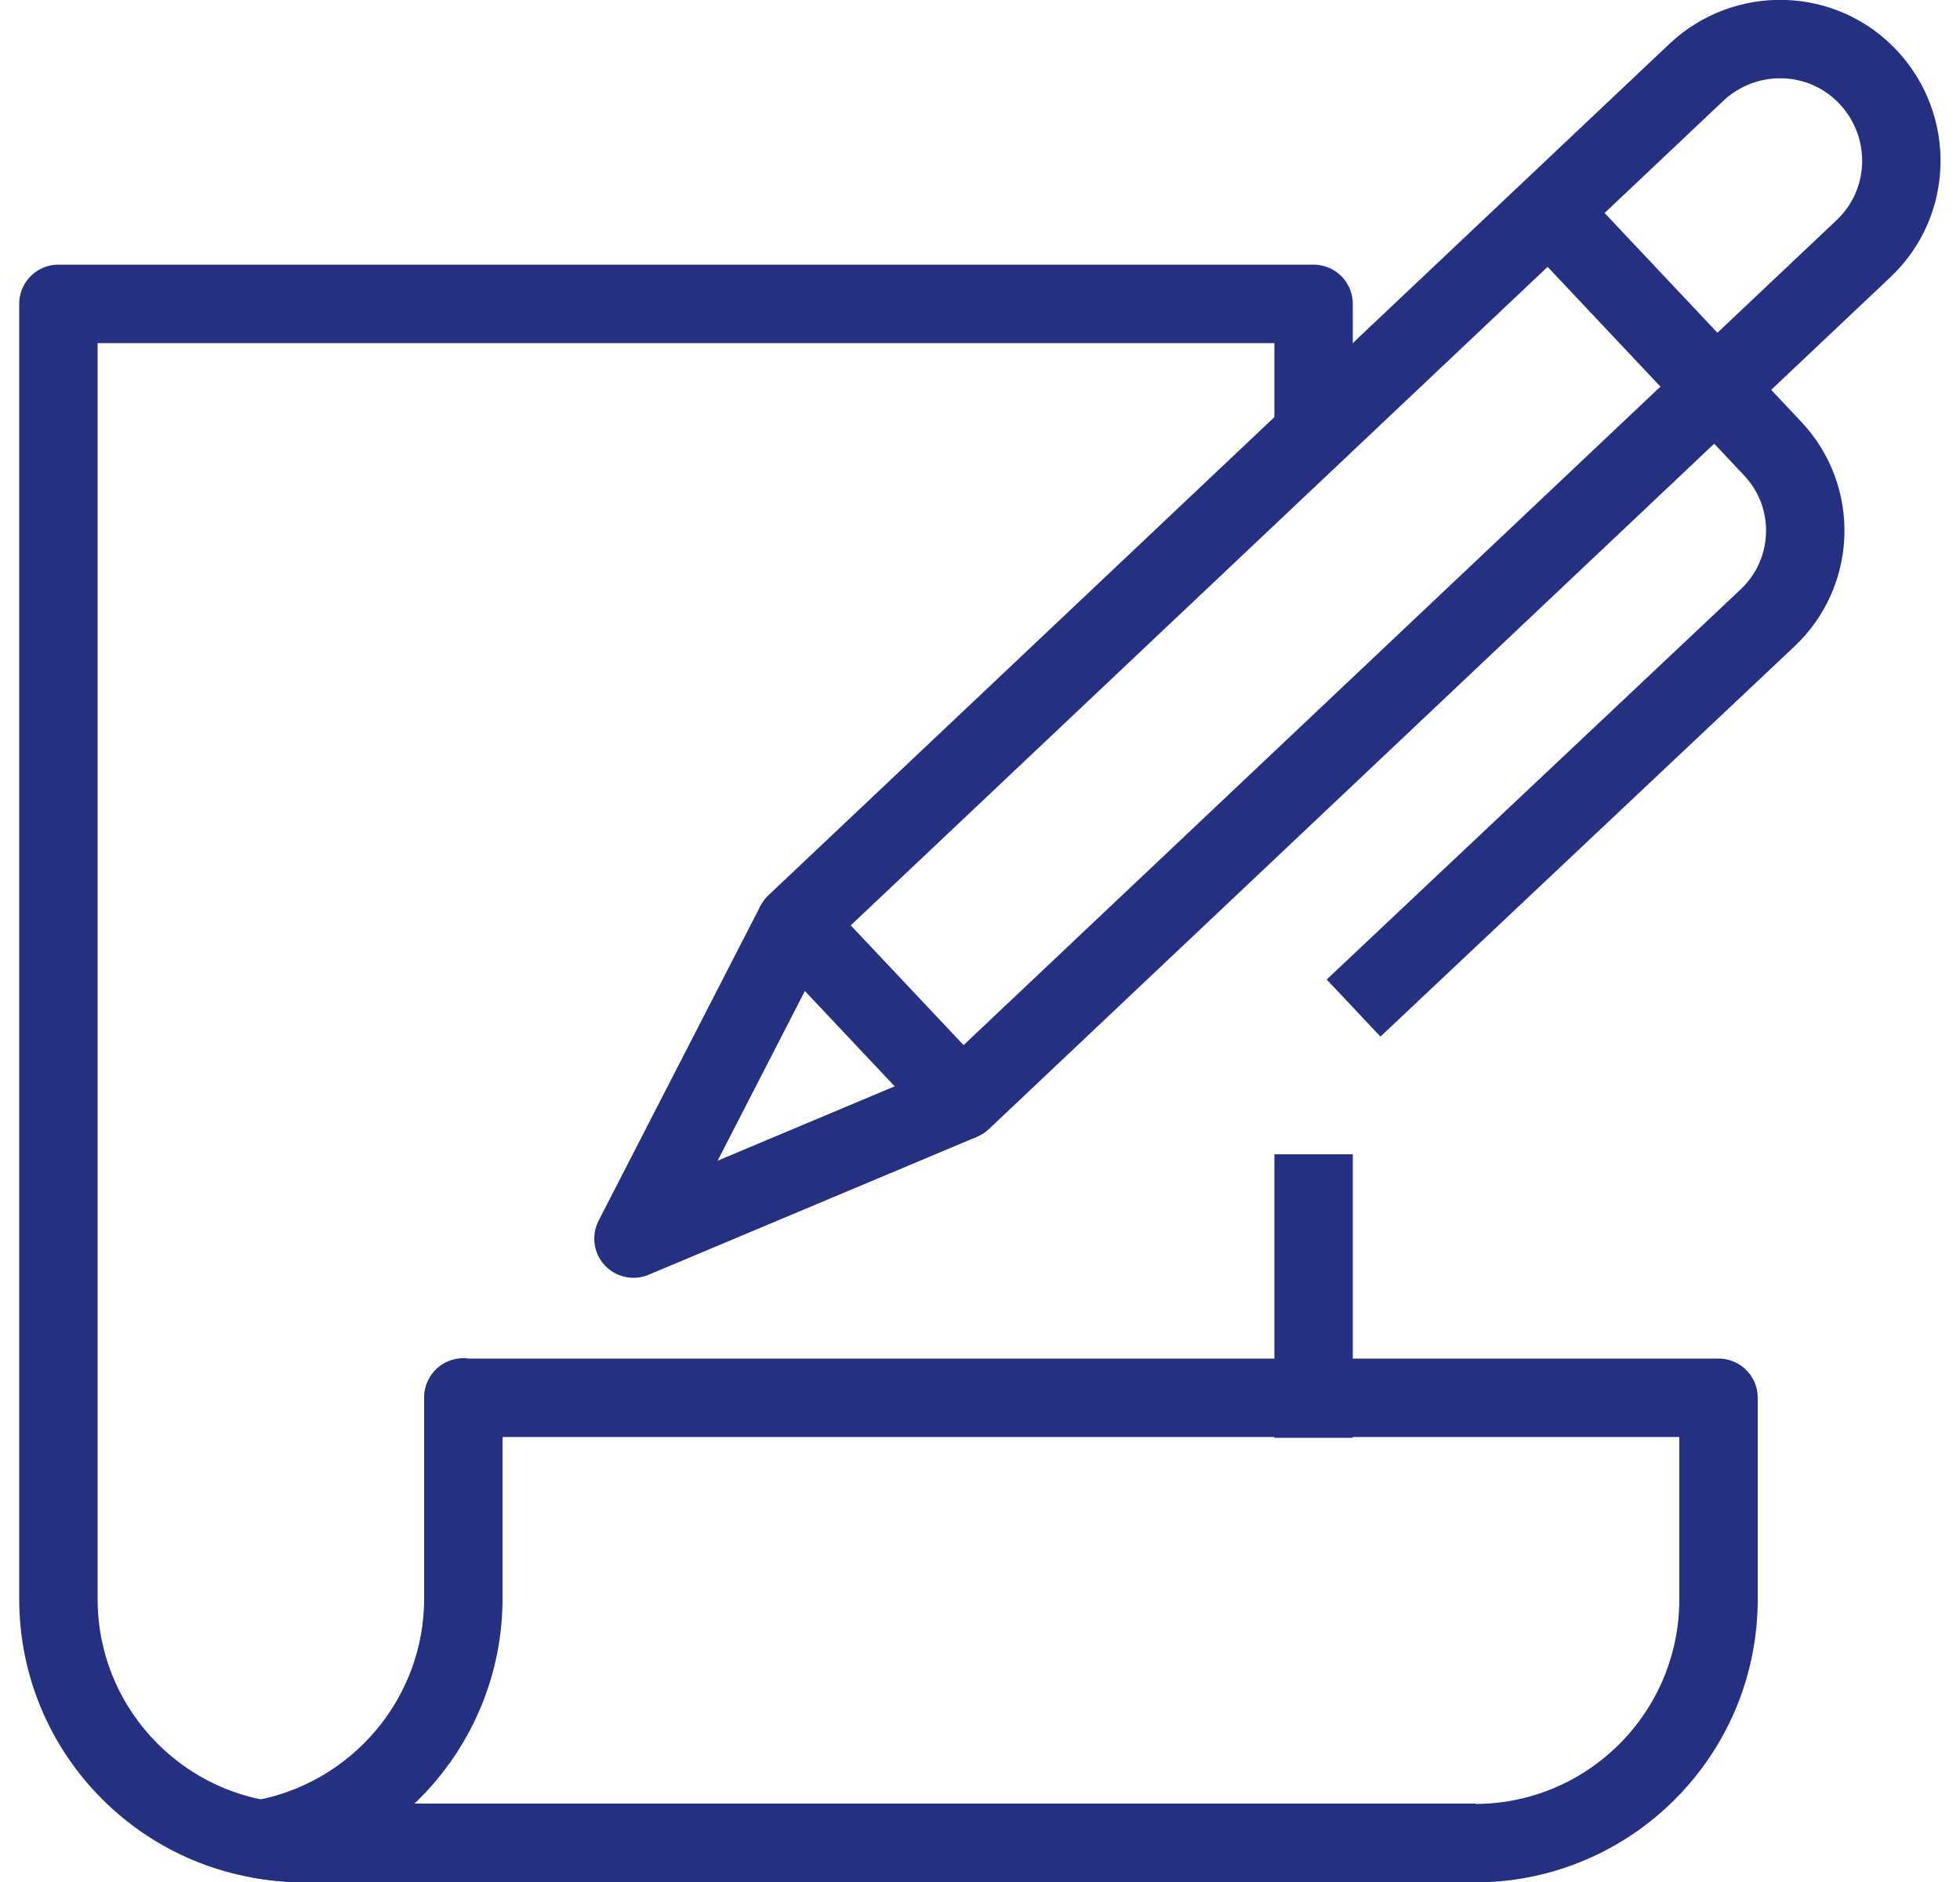
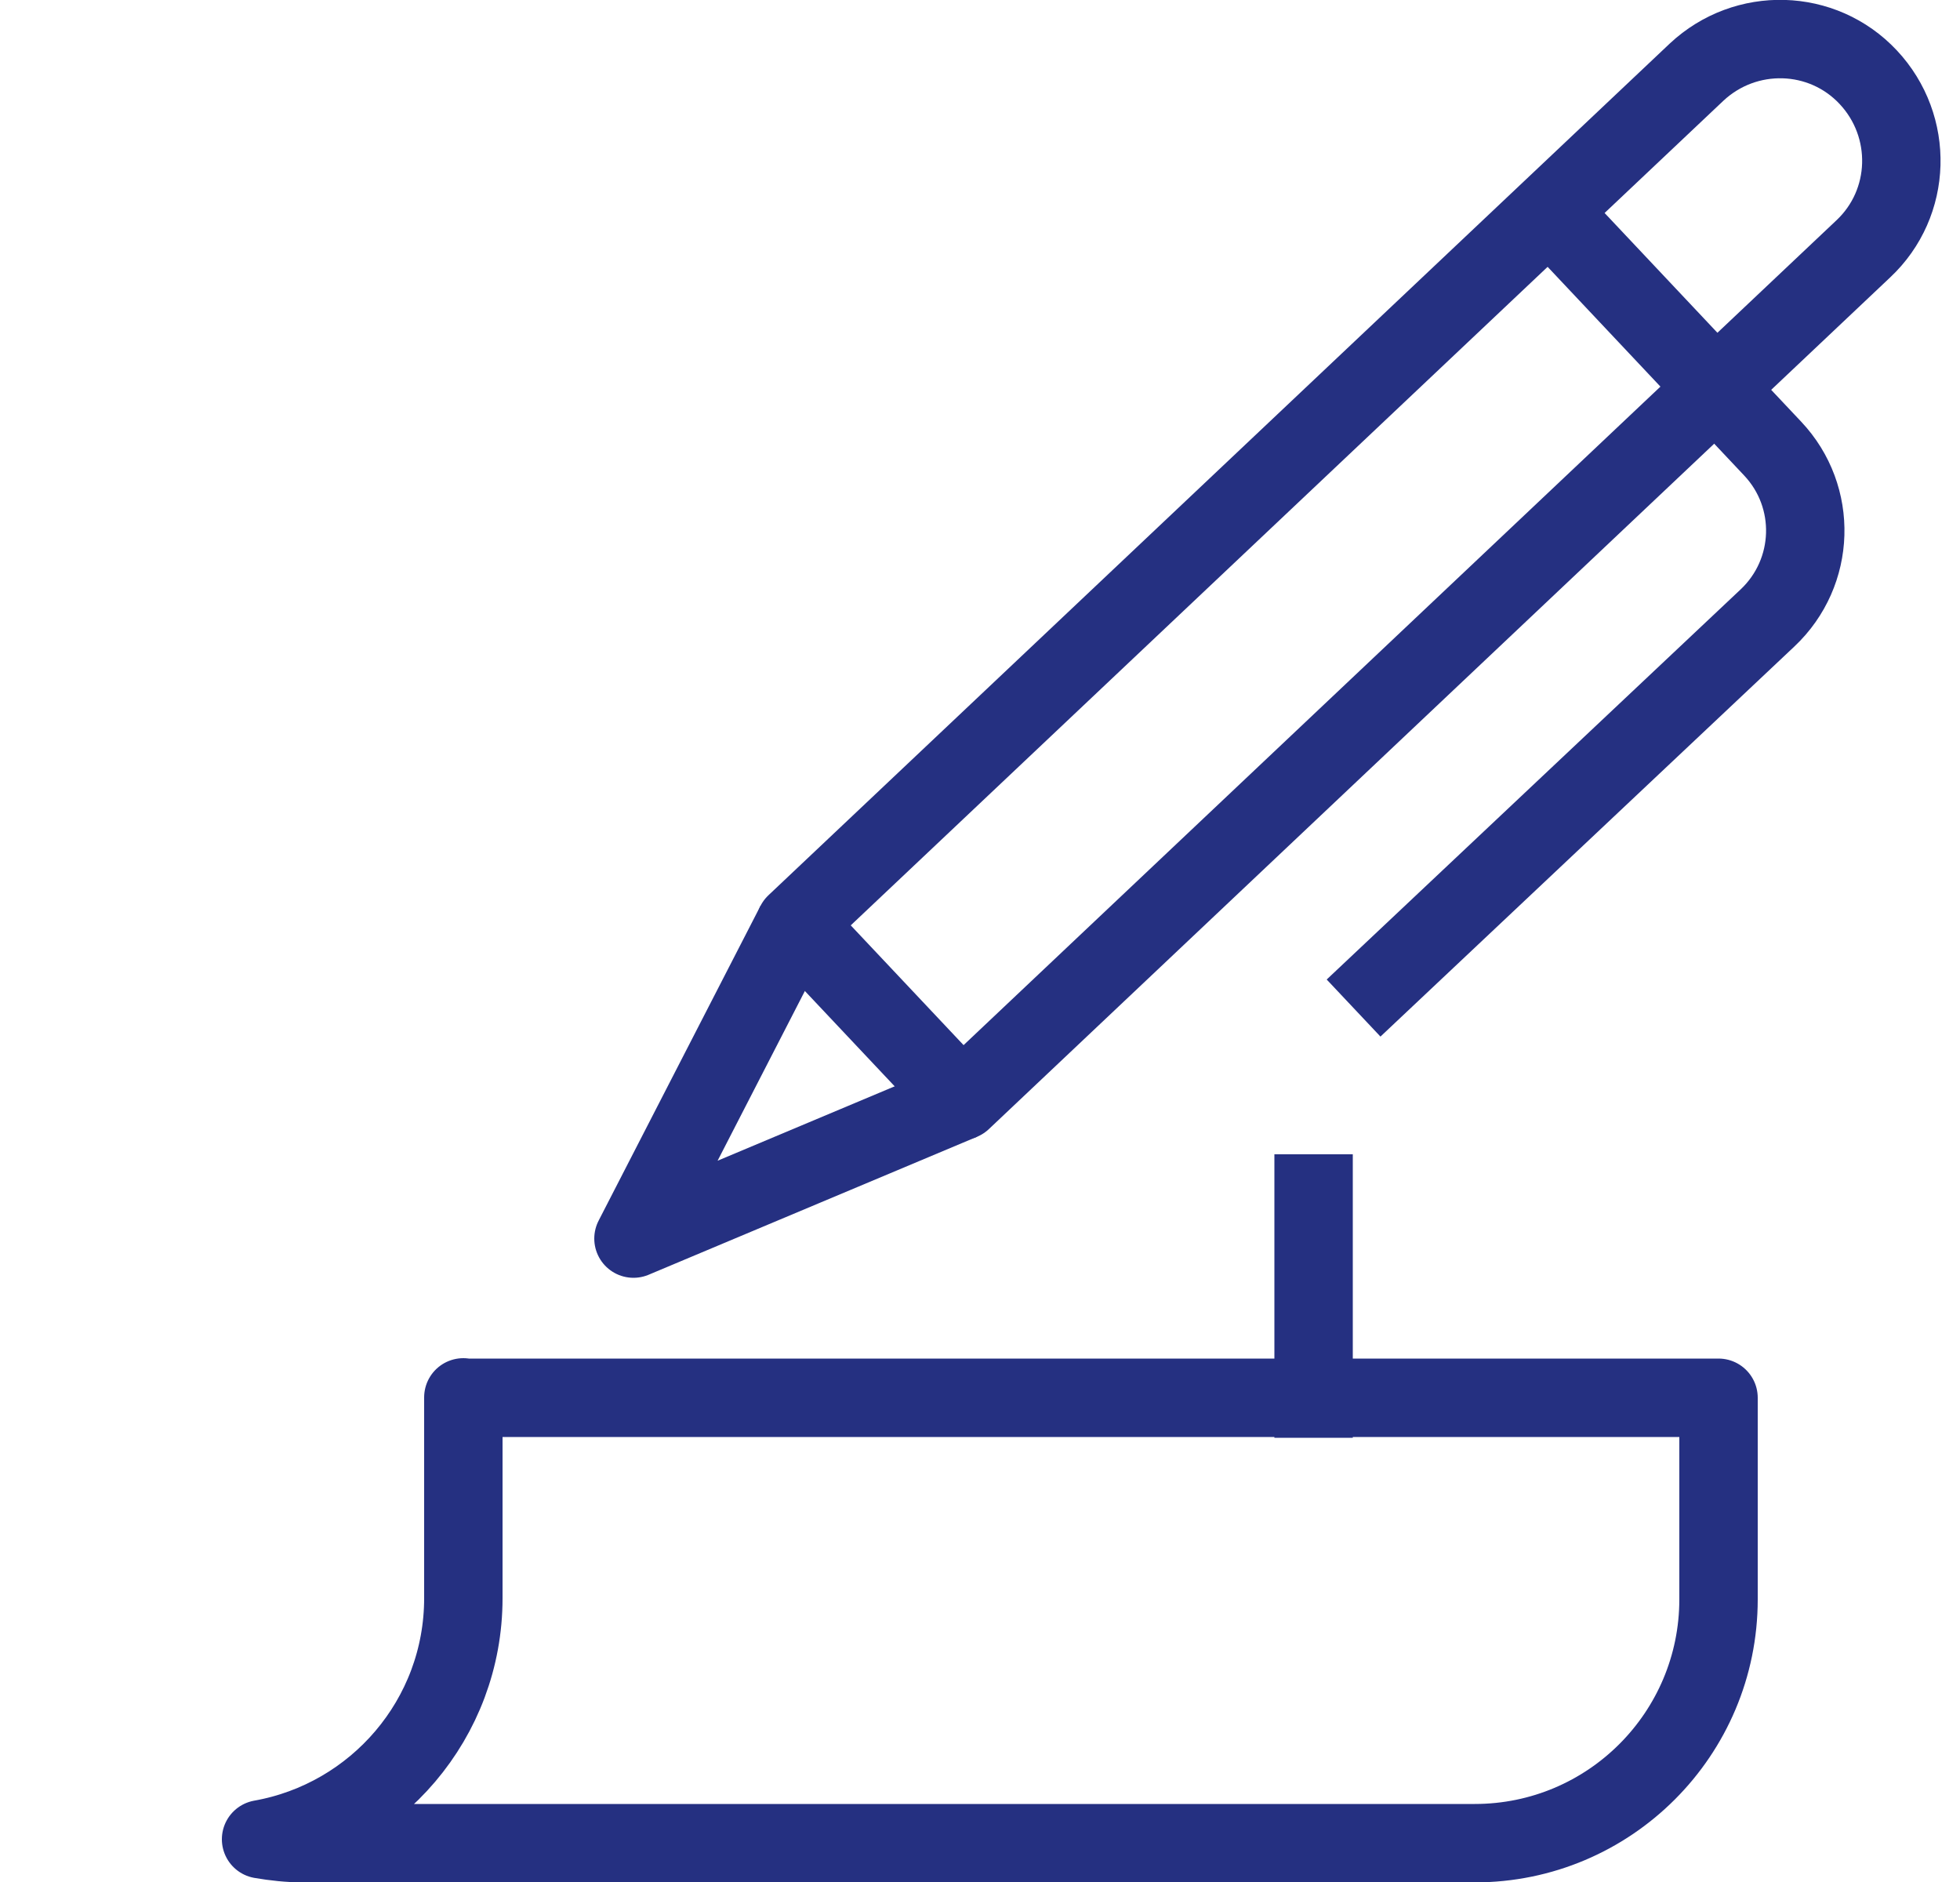
<svg xmlns="http://www.w3.org/2000/svg" width="50" height="48" viewBox="0 0 50 48" fill="none">
  <g clip-path="url(#clip0_2742_5532)">
-     <path d="M33.51 10.85V7.75H1.49V40.78C1.49 44.22 4.28 47 7.71 47H37.64" stroke="#253081" stroke-width="2" stroke-linejoin="round" />
    <path d="M33.51 36.67V29.44" stroke="#253081" stroke-width="2" stroke-linejoin="round" />
    <path d="M11.82 35.64V40.76C11.82 43.84 9.59 46.39 6.66 46.91C7.01 46.97 7.37 47.01 7.74 47.01H37.62C41.06 47.01 43.84 44.22 43.84 40.79V35.65H11.82V35.64Z" stroke="#253081" stroke-width="2" stroke-linejoin="round" />
    <path d="M24.54 28.07L20.29 23.56L43.28 1.84C44.53 0.67 46.49 0.72 47.66 1.97C48.83 3.22 48.78 5.18 47.53 6.35L24.54 28.07Z" stroke="#253081" stroke-width="2" stroke-linejoin="round" />
    <path d="M20.29 23.56L16.16 31.59L24.54 28.07" stroke="#253081" stroke-width="2" stroke-linejoin="round" />
    <path d="M39.52 5.39L45.22 11.44C46.38 12.67 46.32 14.6 45.09 15.76L34.53 25.71" stroke="#253081" stroke-width="2" stroke-linejoin="round" />
  </g>
  <defs>
    <clipPath id="clip0_2742_5532">
      <rect width="49.02" height="48" fill="white" transform="translate(0.49)" />
    </clipPath>
  </defs>
</svg>